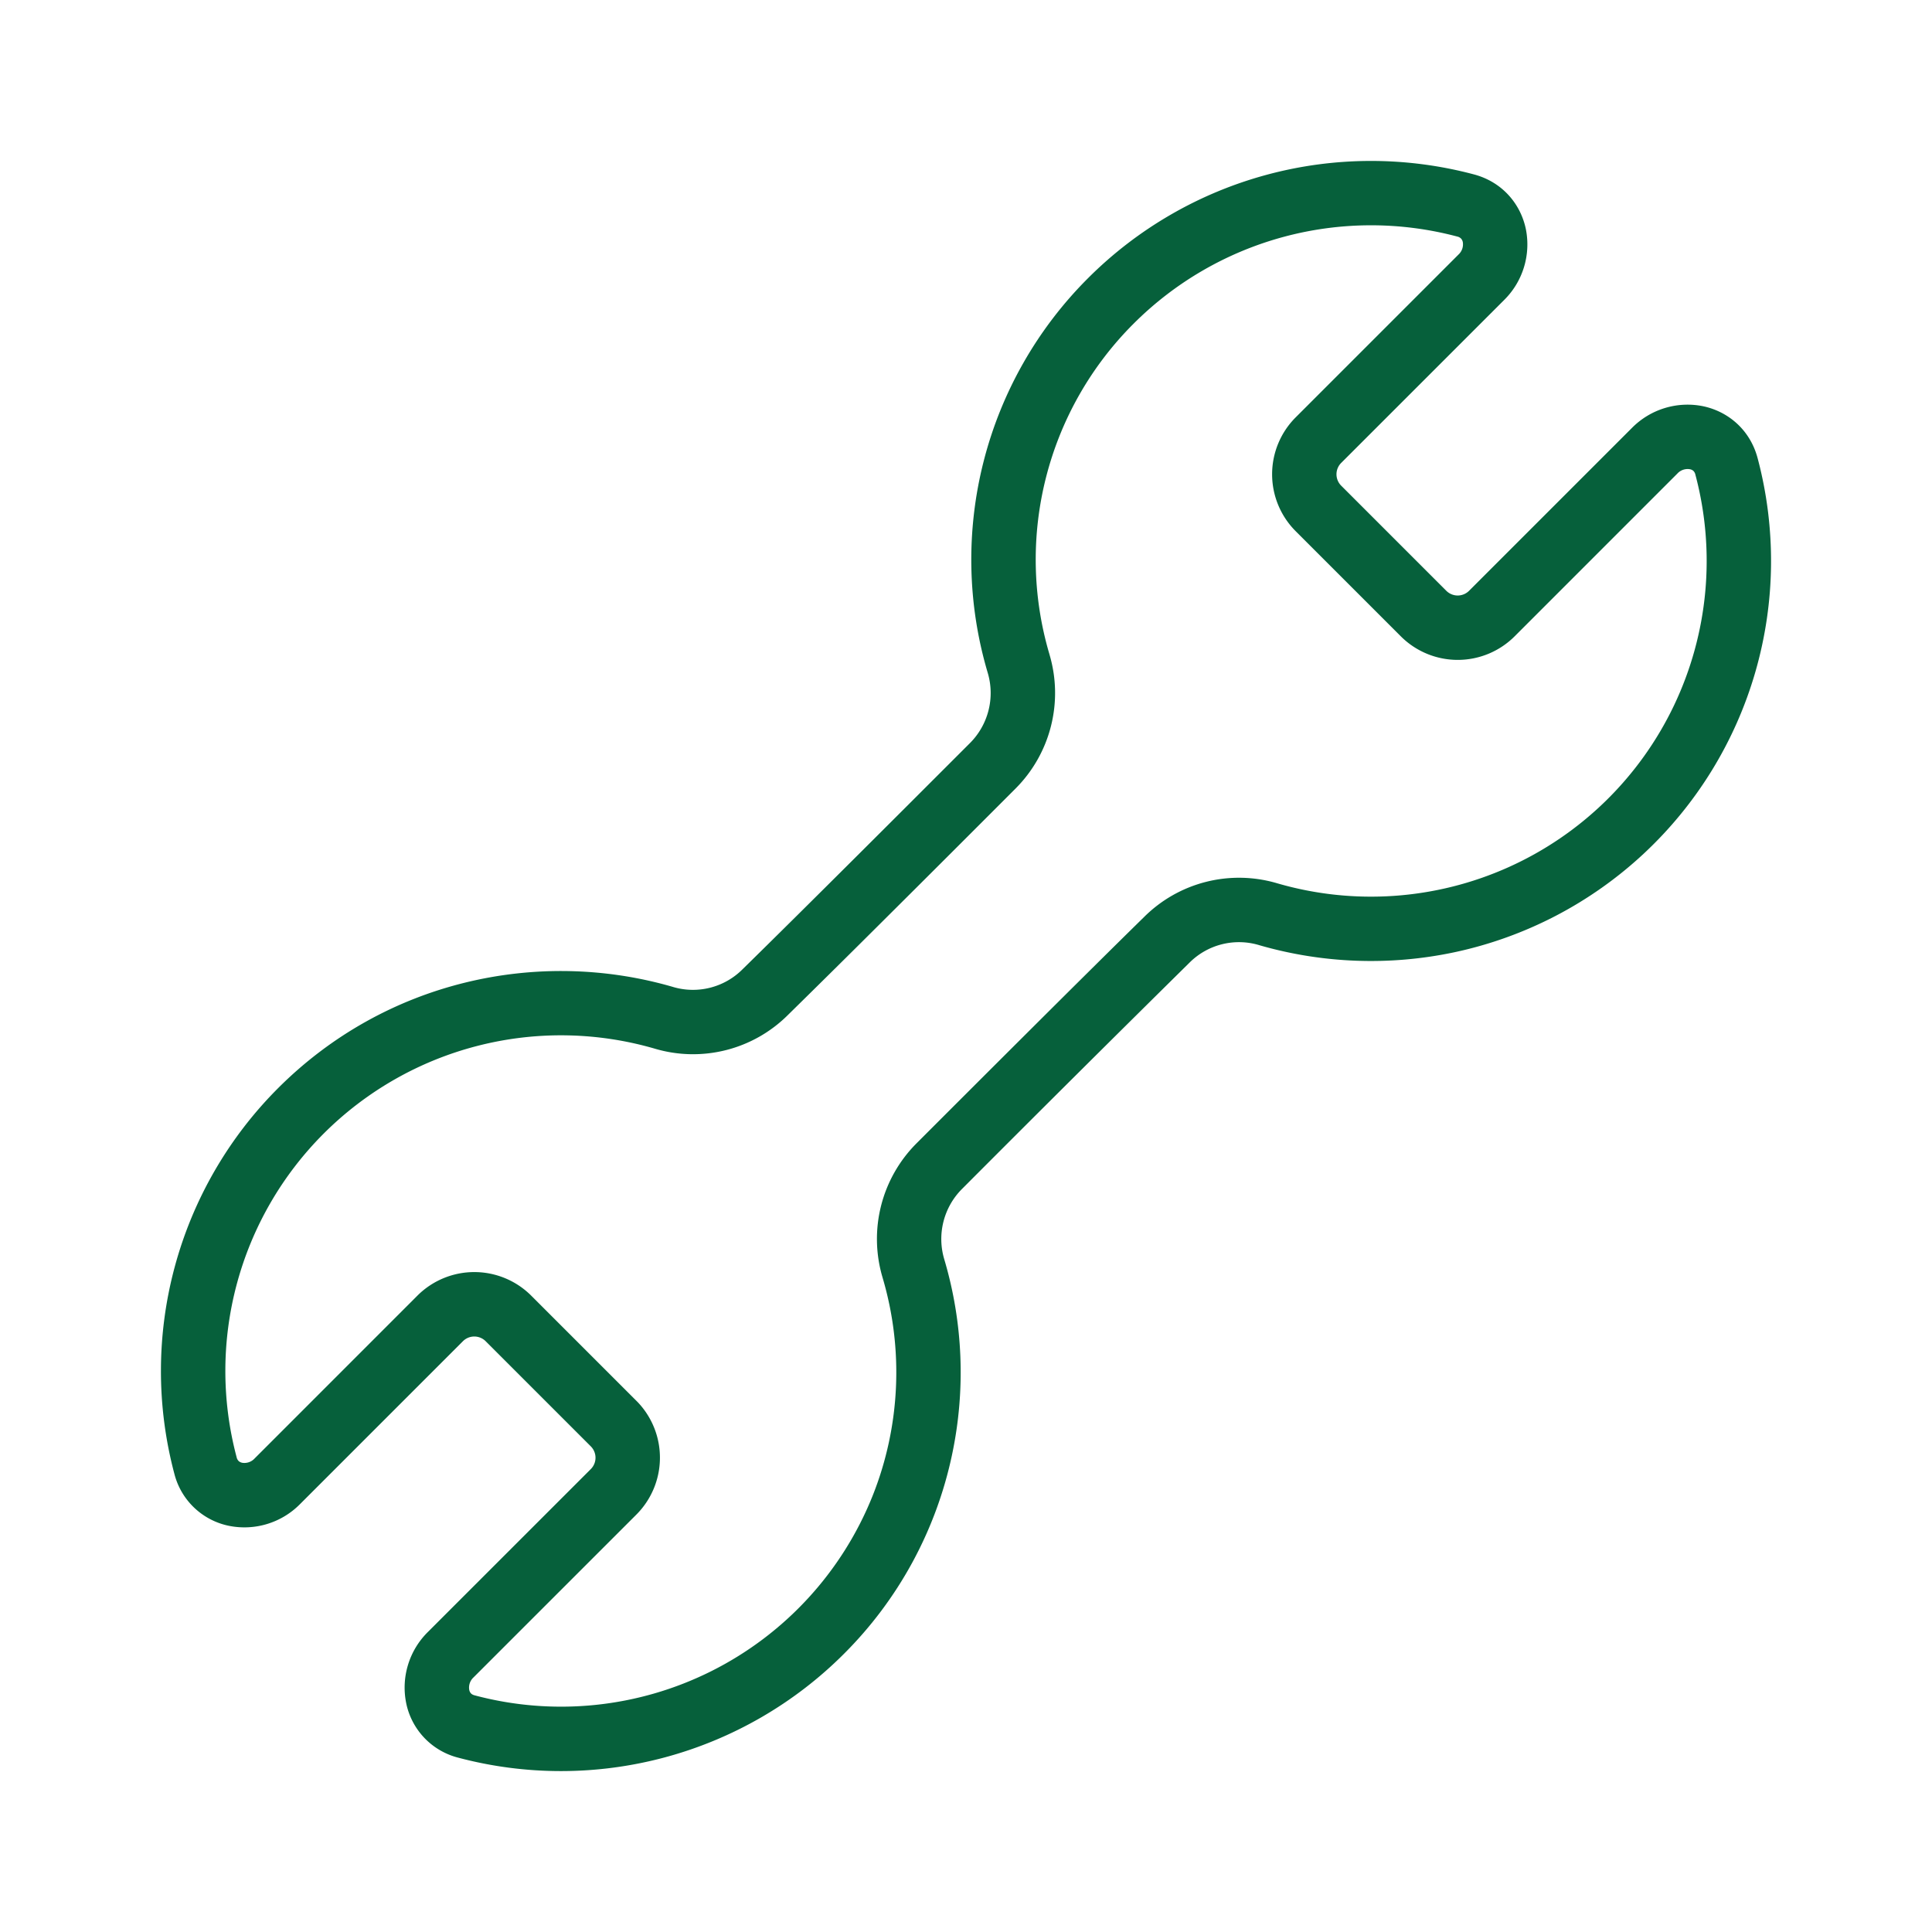
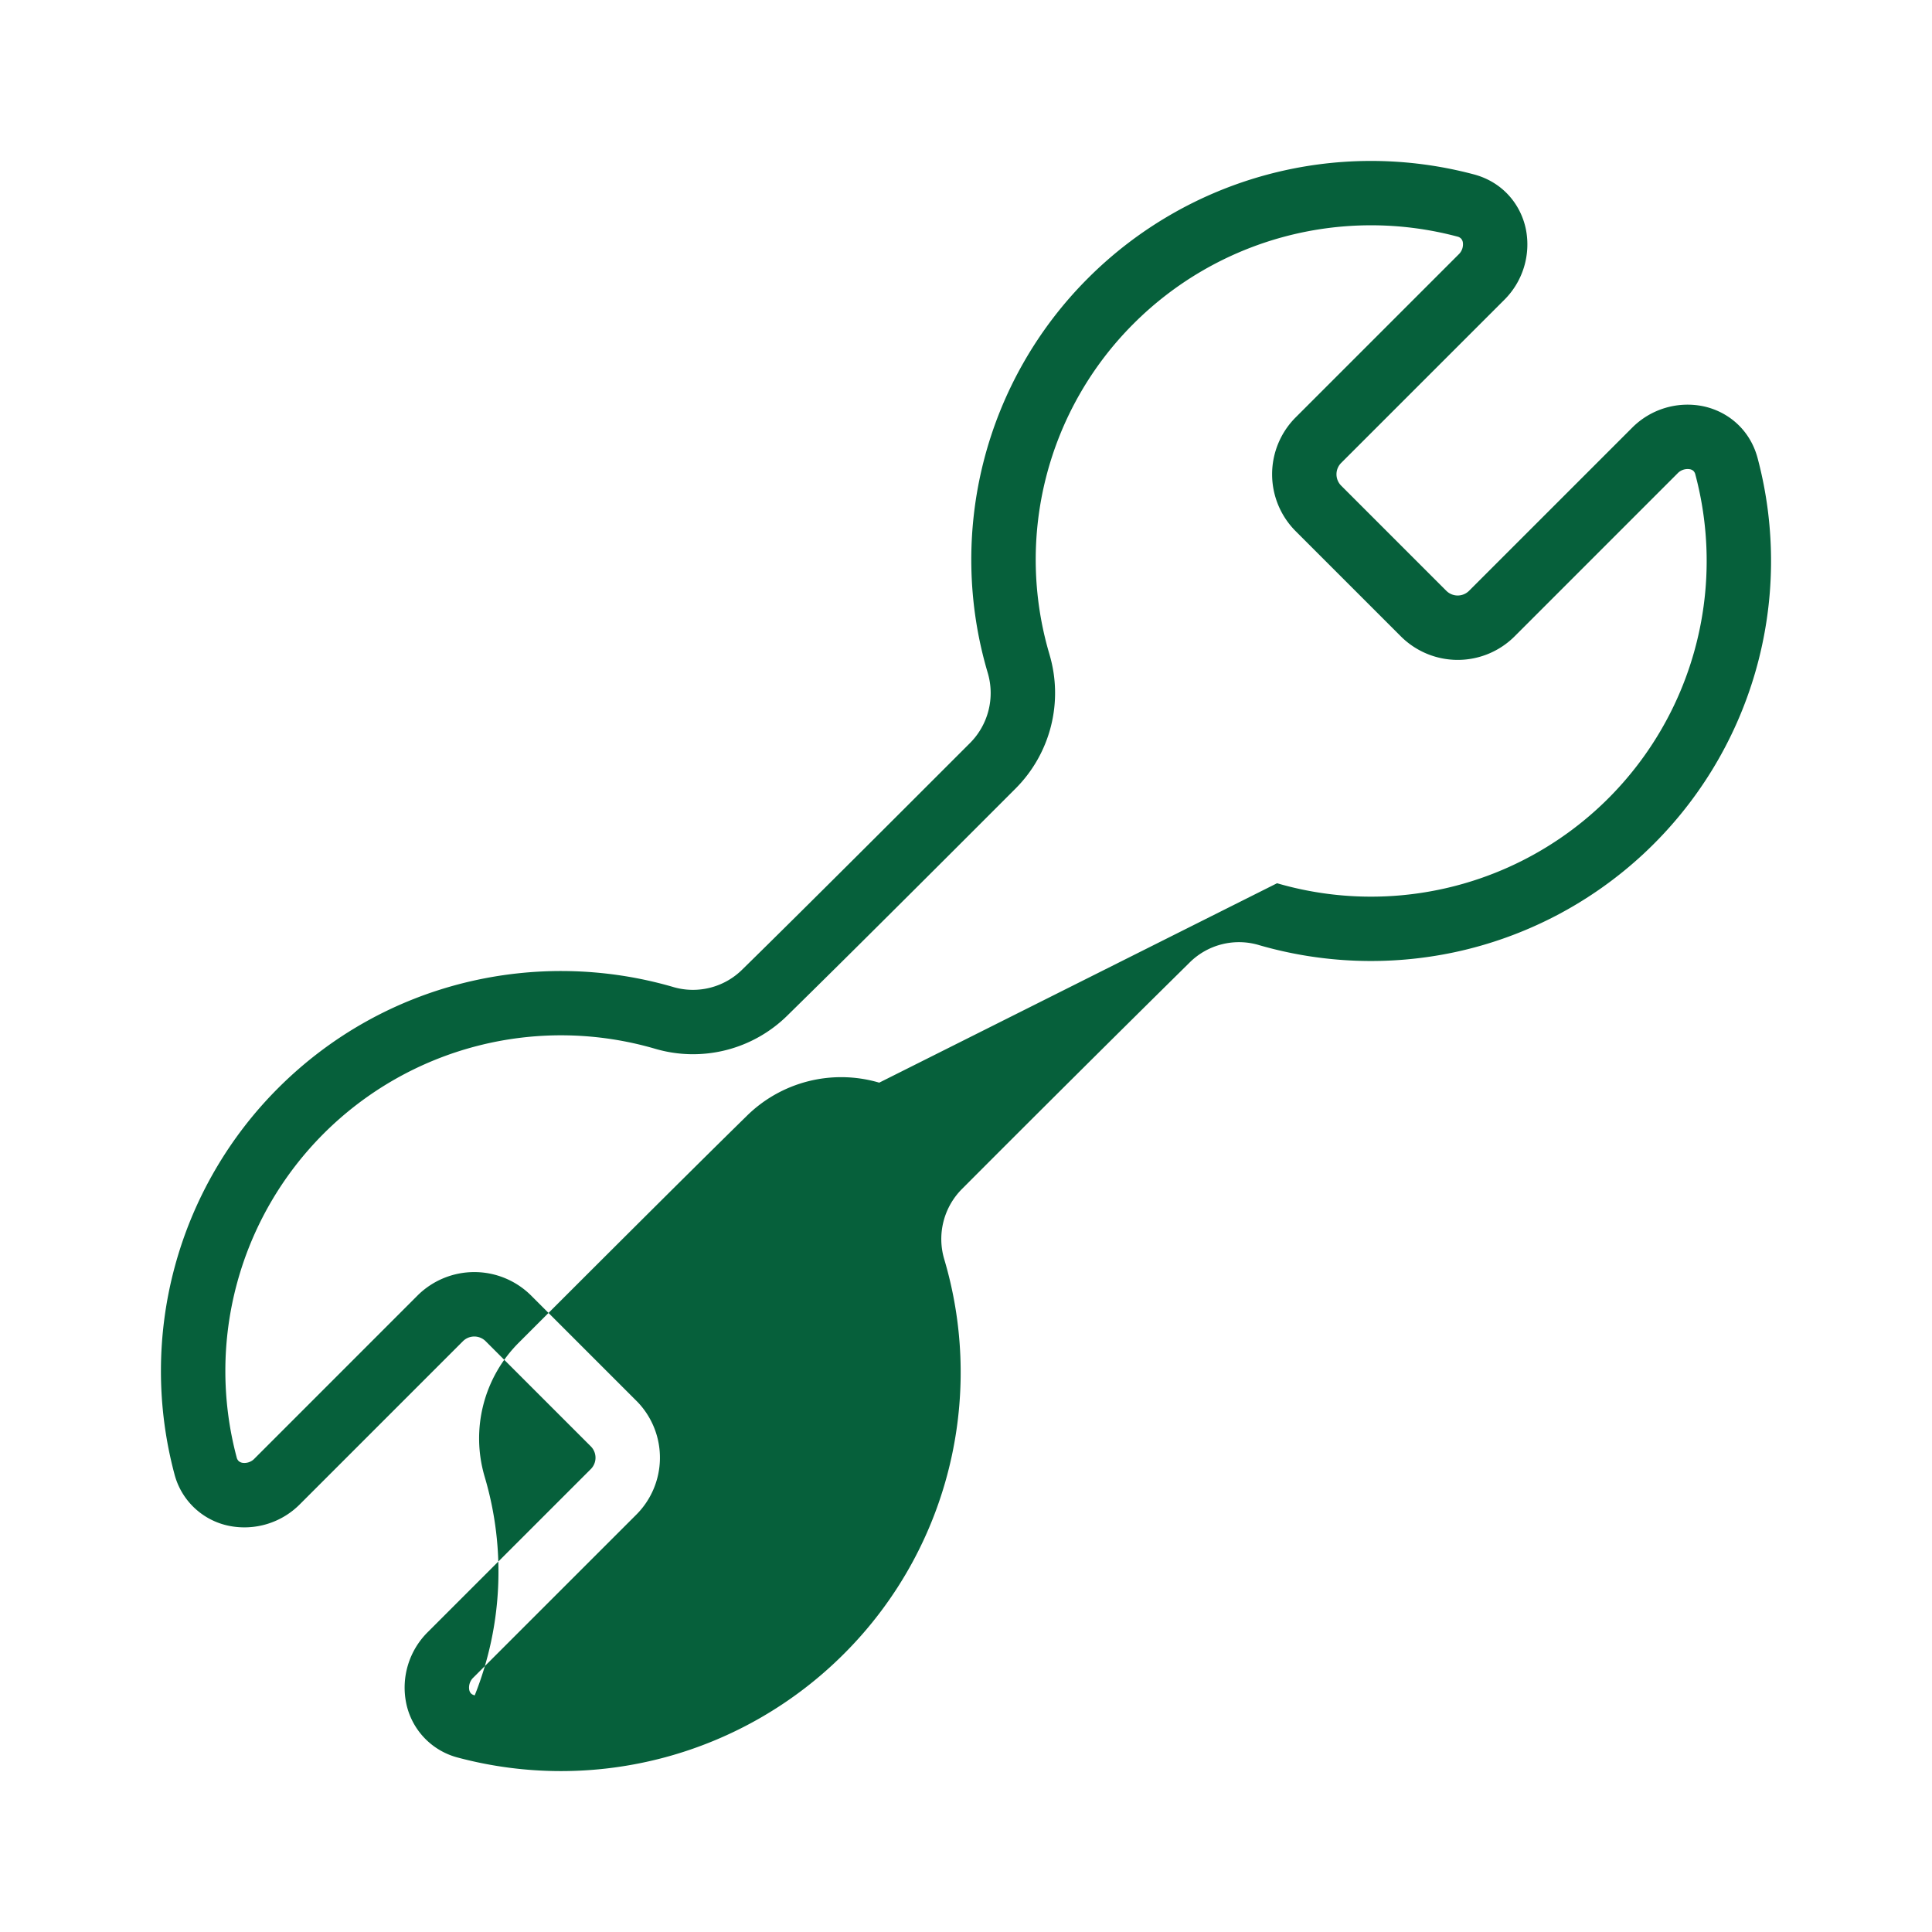
<svg xmlns="http://www.w3.org/2000/svg" width="60" height="60" fill="none">
-   <path fill-rule="evenodd" clip-rule="evenodd" d="M26.207 51.364a12.426 12.426 0 0 1-11.977 3.222 2.203 2.203 0 0 1-1.618-1.707 2.427 2.427 0 0 1 .678-2.198l5.057-5.056a.5.5 0 0 0 0-.708l-3.264-3.264a.5.5 0 0 0-.707 0L9.319 46.71a2.427 2.427 0 0 1-2.198.678 2.203 2.203 0 0 1-1.706-1.618 12.425 12.425 0 0 1 3.222-11.977c3.32-3.32 8.055-4.365 12.263-3.143l.005.002c.764.225 1.59.015 2.153-.548l.007-.007c1.897-1.858 5.174-5.136 7.058-7.02a2.2 2.2 0 0 0 .553-2.178 12.352 12.352 0 0 1 3.116-12.262 12.426 12.426 0 0 1 11.977-3.222c.894.236 1.46.928 1.619 1.706a2.427 2.427 0 0 1-.679 2.199l-5.057 5.056a.5.5 0 0 0 0 .707l3.264 3.264a.5.5 0 0 0 .708 0l5.056-5.056a2.427 2.427 0 0 1 2.198-.678c.779.159 1.47.724 1.707 1.618a12.425 12.425 0 0 1-9.416 15.342 12.496 12.496 0 0 1-6.07-.222l-.005-.002a2.173 2.173 0 0 0-2.153.547l-.007.007a1242.67 1242.67 0 0 0-7.038 7.001l-.02.02a2.2 2.2 0 0 0-.553 2.178 12.34 12.34 0 0 1 .244 6.073 12.33 12.33 0 0 1-3.36 6.189zM39.66 27.43a10.425 10.425 0 0 0 12.992-12.688.232.232 0 0 0-.064-.12.227.227 0 0 0-.11-.05.43.43 0 0 0-.383.132l-5.056 5.057a2.5 2.5 0 0 1-3.536 0l-3.264-3.264a2.5 2.5 0 0 1 0-3.536l5.057-5.057a.43.43 0 0 0 .133-.383.227.227 0 0 0-.052-.109.231.231 0 0 0-.118-.065 10.426 10.426 0 0 0-10.052 2.703 10.352 10.352 0 0 0-2.613 10.278v.002a4.2 4.2 0 0 1-1.056 4.16c-1.124 1.125-2.75 2.752-4.284 4.277a566.878 566.878 0 0 1-2.784 2.754 4.174 4.174 0 0 1-4.129 1.048 10.427 10.427 0 0 0-10.29 2.637 10.425 10.425 0 0 0-2.702 10.051.23.23 0 0 0 .065.119c.022.02.058.041.109.052a.43.43 0 0 0 .383-.133l5.056-5.057a2.5 2.5 0 0 1 3.536 0l3.264 3.264.04.04a2.5 2.5 0 0 1-.04 3.496l-3.479 3.478-1.578 1.578a.43.43 0 0 0-.133.383c.01.052.031.087.052.11.018.02.05.046.119.064a10.421 10.421 0 0 0 12.355-6.193c.865-2.166.97-4.565.309-6.788v-.001a4.2 4.2 0 0 1 1.056-4.161l.024-.024.001-.001c1.884-1.884 5.146-5.146 7.044-7.006a4.174 4.174 0 0 1 4.128-1.047z" fill="#06603B" />
+   <path fill-rule="evenodd" clip-rule="evenodd" d="M26.207 51.364a12.426 12.426 0 0 1-11.977 3.222 2.203 2.203 0 0 1-1.618-1.707 2.427 2.427 0 0 1 .678-2.198l5.057-5.056a.5.5 0 0 0 0-.708l-3.264-3.264a.5.5 0 0 0-.707 0L9.319 46.71a2.427 2.427 0 0 1-2.198.678 2.203 2.203 0 0 1-1.706-1.618 12.425 12.425 0 0 1 3.222-11.977c3.32-3.32 8.055-4.365 12.263-3.143l.005.002c.764.225 1.59.015 2.153-.548l.007-.007c1.897-1.858 5.174-5.136 7.058-7.02a2.2 2.2 0 0 0 .553-2.178 12.352 12.352 0 0 1 3.116-12.262 12.426 12.426 0 0 1 11.977-3.222c.894.236 1.46.928 1.619 1.706a2.427 2.427 0 0 1-.679 2.199l-5.057 5.056a.5.5 0 0 0 0 .707l3.264 3.264a.5.5 0 0 0 .708 0l5.056-5.056a2.427 2.427 0 0 1 2.198-.678c.779.159 1.47.724 1.707 1.618a12.425 12.425 0 0 1-9.416 15.342 12.496 12.496 0 0 1-6.07-.222l-.005-.002a2.173 2.173 0 0 0-2.153.547l-.007.007a1242.67 1242.67 0 0 0-7.038 7.001l-.02.02a2.2 2.2 0 0 0-.553 2.178 12.34 12.34 0 0 1 .244 6.073 12.33 12.33 0 0 1-3.36 6.189zM39.66 27.43a10.425 10.425 0 0 0 12.992-12.688.232.232 0 0 0-.064-.12.227.227 0 0 0-.11-.05.43.43 0 0 0-.383.132l-5.056 5.057a2.5 2.5 0 0 1-3.536 0l-3.264-3.264a2.5 2.5 0 0 1 0-3.536l5.057-5.057a.43.43 0 0 0 .133-.383.227.227 0 0 0-.052-.109.231.231 0 0 0-.118-.065 10.426 10.426 0 0 0-10.052 2.703 10.352 10.352 0 0 0-2.613 10.278v.002a4.2 4.2 0 0 1-1.056 4.16c-1.124 1.125-2.75 2.752-4.284 4.277a566.878 566.878 0 0 1-2.784 2.754 4.174 4.174 0 0 1-4.129 1.048 10.427 10.427 0 0 0-10.29 2.637 10.425 10.425 0 0 0-2.702 10.051.23.23 0 0 0 .065.119c.022.02.058.041.109.052a.43.43 0 0 0 .383-.133l5.056-5.057a2.5 2.5 0 0 1 3.536 0l3.264 3.264.04.04a2.5 2.5 0 0 1-.04 3.496l-3.479 3.478-1.578 1.578a.43.43 0 0 0-.133.383c.01.052.031.087.052.11.018.02.05.046.119.064c.865-2.166.97-4.565.309-6.788v-.001a4.2 4.2 0 0 1 1.056-4.161l.024-.024.001-.001c1.884-1.884 5.146-5.146 7.044-7.006a4.174 4.174 0 0 1 4.128-1.047z" fill="#06603B" />
</svg>